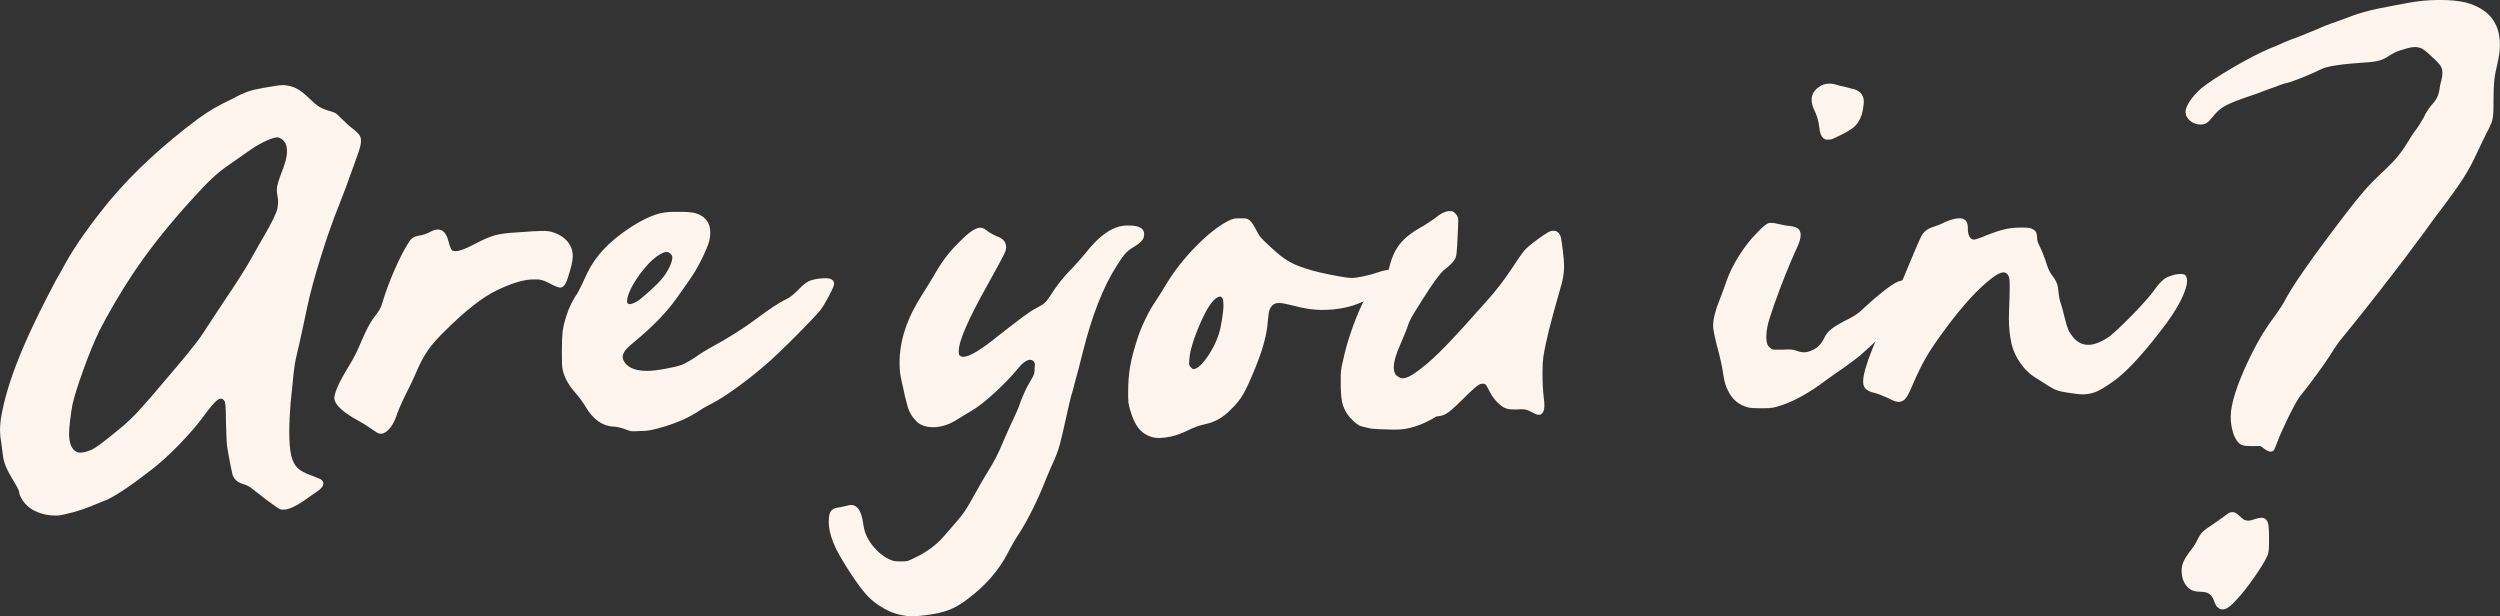
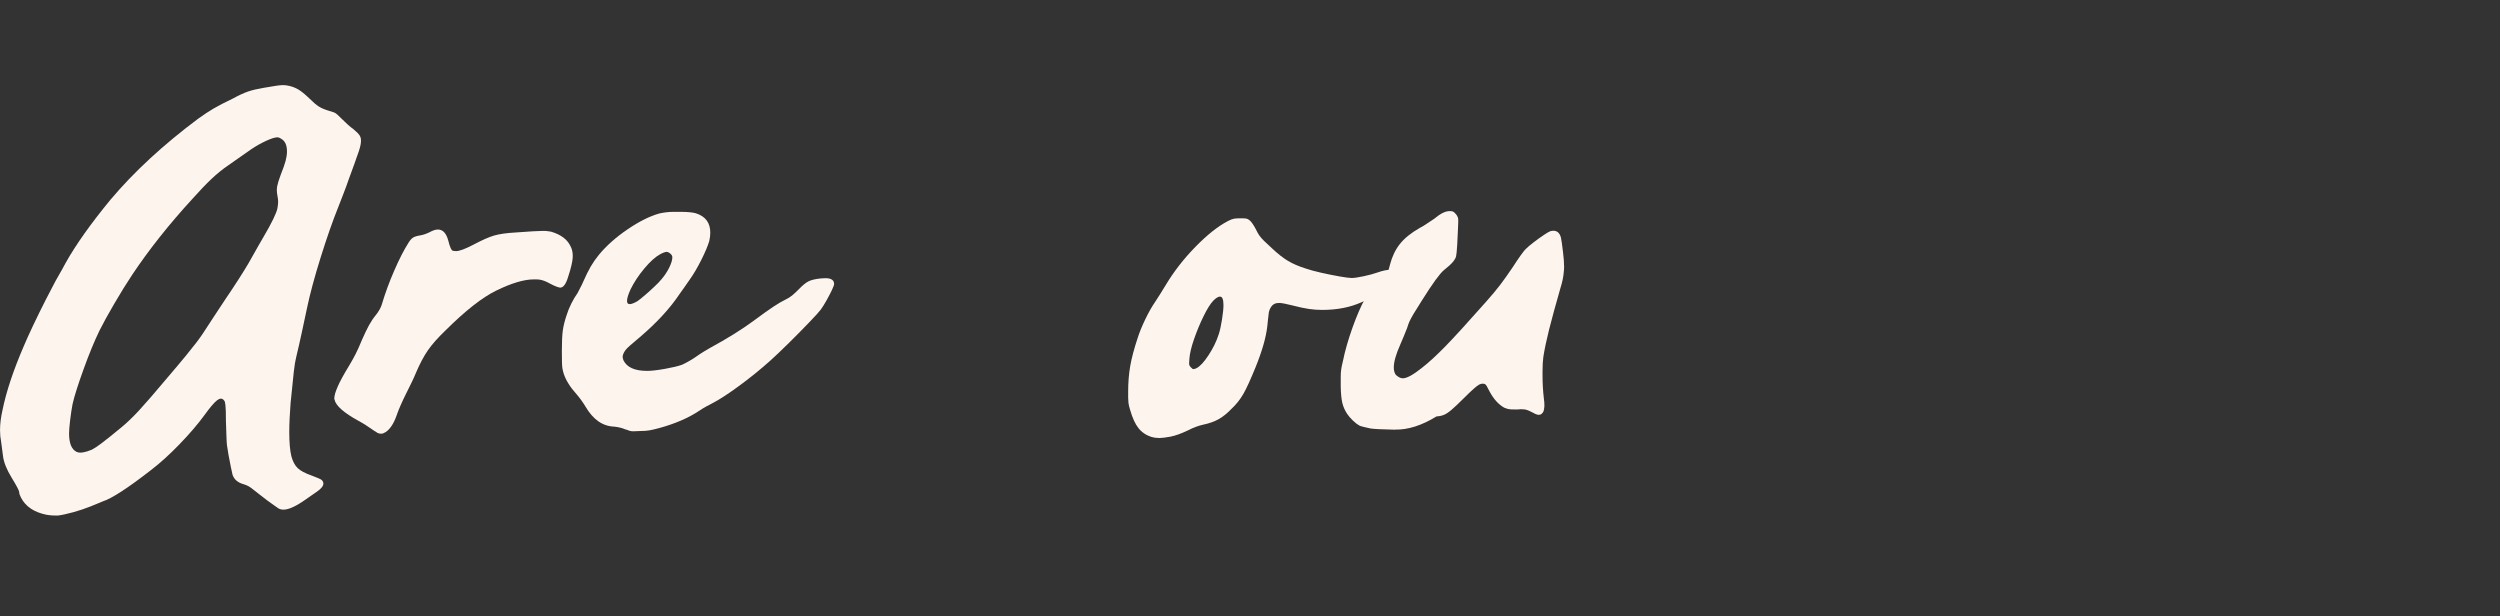
<svg xmlns="http://www.w3.org/2000/svg" id="Layer_2" viewBox="0 0 819.74 202.08">
  <rect x="0" y="0" width="819.74" height="202.08" fill="#333333" stroke="none" />
  <defs>
    <style> .cls-1 { fill: #fcf4ed; } </style>
  </defs>
  <g id="Layer_1-2" data-name="Layer_1">
    <g>
      <path class="cls-1" d="M15.29,168.8c-4.08-.82-6.87-2.68-8.38-5.59-.41-.76-.61-1.37-.61-1.83s-.83-2.05-2.49-4.76c-1.66-2.71-2.61-5.11-2.84-7.21-.12-.93-.23-1.82-.35-2.66-.12-.84-.2-1.5-.26-1.97-.23-1.16-.35-2.39-.35-3.67,0-2.04.26-4.22.79-6.55,1.22-6.05,3.55-13.07,6.99-21.05.7-1.69,1.73-3.97,3.1-6.86,1.37-2.88,2.75-5.69,4.15-8.43,1.4-2.74,2.45-4.75,3.14-6.03.52-.87,1.25-2.15,2.18-3.84.41-.7.79-1.4,1.14-2.1,3.32-5.94,8.21-12.84,14.67-20.7,7.69-9.14,17.29-18.02,28.82-26.64,1.86-1.34,3.57-2.46,5.11-3.36,1.54-.9,3.59-1.96,6.16-3.19,2.04-1.11,3.74-1.89,5.11-2.36,1.37-.47,3.1-.87,5.2-1.22,1.69-.29,3-.51,3.93-.65.93-.14,1.69-.22,2.27-.22s1.14.06,1.66.17c1.22.23,2.33.64,3.32,1.22.99.58,2.18,1.54,3.58,2.88,1.34,1.34,2.43,2.27,3.28,2.79.84.52,1.97.99,3.36,1.4.64.17,1.15.34,1.53.48.38.15.74.38,1.09.7.35.32.84.8,1.49,1.44.58.58,1.22,1.19,1.92,1.83.7.64,1.31,1.13,1.83,1.48,1.05.87,1.73,1.56,2.05,2.05.32.5.48,1.03.48,1.62v.35c0,1.05-.44,2.71-1.31,4.98-.23.64-.5,1.4-.79,2.27-.7,1.92-1.37,3.76-2.01,5.5-.41,1.22-.93,2.65-1.57,4.28-.64,1.63-1.19,3.06-1.66,4.28-1.86,4.6-3.81,10.16-5.85,16.68-2.04,6.52-3.52,12.03-4.46,16.51-.52,2.5-1.12,5.3-1.79,8.38-.67,3.09-1.27,5.71-1.79,7.86-.29,1.11-.55,2.71-.79,4.8-.23,2.1-.58,5.5-1.05,10.22-.29,3.67-.44,6.87-.44,9.61,0,3.38.23,6.03.7,7.95.47,1.69,1.15,2.97,2.05,3.84.9.87,2.43,1.69,4.59,2.45.76.29,1.45.57,2.1.83.64.26,1.05.48,1.22.65.35.35.52.73.52,1.14,0,.82-.73,1.72-2.18,2.71-.12.12-.29.23-.52.35-.82.58-1.78,1.25-2.88,2.01-3.26,2.33-5.76,3.49-7.51,3.49-.76,0-1.4-.21-1.92-.61-.23-.17-.67-.48-1.31-.92-.64-.44-1.31-.92-2.01-1.44-.7-.52-1.46-1.11-2.27-1.75-.82-.64-1.49-1.17-2.01-1.57-.7-.58-1.3-1.02-1.79-1.31-.5-.29-1.03-.52-1.62-.7-1.98-.52-3.23-1.57-3.76-3.14-.12-.52-.31-1.4-.57-2.62s-.51-2.5-.74-3.84c-.23-1.34-.41-2.42-.52-3.23-.06-.46-.12-1.44-.17-2.93-.06-1.48-.12-3.13-.17-4.93,0-1.4-.01-2.52-.04-3.36-.03-.84-.07-1.5-.13-1.96-.06-.47-.12-.8-.17-1-.06-.2-.15-.36-.26-.48-.29-.41-.64-.61-1.05-.61-.35,0-.76.17-1.22.52-.93.7-2.3,2.3-4.11,4.8-2.16,2.97-4.88,6.16-8.17,9.56-3.29,3.41-6.42,6.25-9.39,8.52-7.63,5.94-12.93,9.37-15.9,10.31-.29.12-.82.33-1.57.66-.76.32-1.57.65-2.45,1-1.75.7-3.62,1.32-5.63,1.88-2.01.55-3.68.92-5.02,1.09-.52,0-1.11-.01-1.75-.04-.64-.03-1.28-.1-1.92-.22ZM30.05,147.49c.81-.41,1.95-1.16,3.41-2.27,1.46-1.11,3.52-2.76,6.2-4.98,1.86-1.51,3.83-3.39,5.9-5.63,2.07-2.24,4.94-5.55,8.6-9.91,3.09-3.61,5.4-6.36,6.94-8.25,1.54-1.89,2.68-3.32,3.41-4.28.73-.96,1.38-1.88,1.97-2.75.7-1.11,1.95-3.03,3.76-5.76,1.16-1.75,2.36-3.55,3.58-5.42,1.63-2.39,3.16-4.7,4.59-6.94,1.43-2.24,2.46-3.92,3.1-5.02.99-1.69,2.12-3.7,3.41-6.03.47-.76.87-1.46,1.22-2.1,1.57-2.68,2.74-4.8,3.49-6.38.76-1.57,1.21-2.75,1.35-3.54.14-.79.22-1.47.22-2.05,0-.52-.06-1.08-.17-1.66-.17-.82-.26-1.57-.26-2.27,0-.35.03-.7.09-1.05.17-.93.55-2.18,1.14-3.76.81-2.04,1.37-3.61,1.66-4.72.29-1.11.44-2.12.44-3.06,0-2.04-.61-3.41-1.83-4.11-.35-.23-.63-.38-.83-.44-.21-.06-.39-.09-.57-.09l-.61.09c-.93.17-2.27.7-4.02,1.57-1.75.87-3.49,1.95-5.24,3.23-.87.58-1.88,1.28-3.01,2.1-1.13.82-2.17,1.54-3.1,2.18-1.81,1.22-3.6,2.66-5.37,4.32-1.78,1.66-3.89,3.86-6.33,6.59-7.75,8.44-14.35,16.77-19.83,24.98-1.86,2.79-3.83,5.97-5.9,9.52-2.07,3.55-3.68,6.49-4.85,8.82-1.69,3.49-3.44,7.75-5.24,12.75-1.81,5.01-3,8.79-3.58,11.35-.29,1.52-.55,3.26-.79,5.24-.23,1.98-.35,3.44-.35,4.37,0,3.2.81,5.21,2.45,6.03.35.17.79.26,1.31.26.29,0,.58-.03.87-.09.93-.17,1.86-.46,2.79-.87Z" />
      <path class="cls-1" d="M123.59,141.81c-.23-.12-.54-.31-.92-.57-.38-.26-.74-.51-1.09-.74-.41-.29-.97-.67-1.7-1.14-.73-.47-1.47-.9-2.23-1.31-4.89-2.68-7.54-5.01-7.95-6.99l-.09-.35c0-1.92,1.57-5.44,4.72-10.57.87-1.45,1.62-2.78,2.23-3.97.61-1.19,1.33-2.78,2.14-4.76.87-1.98,1.65-3.58,2.31-4.8.67-1.22,1.44-2.36,2.31-3.41.93-1.22,1.54-2.3,1.83-3.23,1.11-3.73,2.47-7.47,4.11-11.22,1.63-3.76,3.2-6.83,4.72-9.21.47-.76.95-1.3,1.44-1.62.49-.32,1.29-.57,2.4-.74.41-.06.9-.19,1.49-.39.58-.2,1.11-.42,1.57-.66,1.05-.58,1.95-.87,2.71-.87,1.63,0,2.76,1.22,3.41,3.67.52,2.15,1.05,3.26,1.57,3.32.52.06.84.09.96.09,1.11,0,3-.7,5.68-2.1,2.85-1.51,5.12-2.52,6.81-3.01,1.69-.49,4.05-.83,7.08-1,2.39-.17,4.28-.31,5.68-.39,1.4-.09,2.45-.13,3.14-.13.76,0,1.32.03,1.7.09.38.06.74.12,1.09.17,3.14.93,5.24,2.48,6.29,4.63.52.93.79,1.98.79,3.14v.61c-.06,1.4-.55,3.52-1.49,6.38-.7,2.39-1.57,3.58-2.62,3.58-.23,0-.66-.12-1.27-.35-.61-.23-1.3-.55-2.05-.96-.76-.41-1.37-.7-1.83-.87-.47-.17-.9-.31-1.31-.39-.41-.09-.93-.13-1.57-.13h-.61c-3.2,0-7.31,1.22-12.32,3.67-4.54,2.21-10.04,6.52-16.51,12.93-2.56,2.45-4.53,4.66-5.9,6.64-1.37,1.98-2.69,4.49-3.97,7.51-.35.87-.84,1.97-1.49,3.28-.64,1.31-1.25,2.55-1.83,3.71-.58,1.17-1.14,2.34-1.66,3.54-.52,1.19-.9,2.14-1.14,2.84-.99,2.97-2.24,4.95-3.76,5.94-.58.35-.99.52-1.22.52h-.52c-.35,0-.73-.12-1.14-.35Z" />
      <path class="cls-1" d="M205.18,140.85c-.99-.46-2.24-.79-3.76-.96-3.79-.12-6.93-2.3-9.43-6.55-.41-.7-.9-1.44-1.48-2.23-.58-.79-1.08-1.41-1.49-1.88-2.1-2.33-3.49-4.57-4.19-6.73-.17-.58-.31-1.11-.39-1.57-.09-.46-.14-1.12-.17-1.96-.03-.84-.04-2.14-.04-3.89,0-2.97.1-5.21.31-6.73.21-1.51.63-3.2,1.27-5.07.35-1.16.86-2.42,1.53-3.76.67-1.34,1.33-2.45,1.97-3.32.17-.35.47-.9.87-1.66.41-.76.79-1.54,1.14-2.36.82-1.86,1.6-3.45,2.36-4.76.76-1.31,1.66-2.61,2.71-3.89,2.45-2.97,5.58-5.75,9.39-8.34,3.81-2.59,7.29-4.32,10.44-5.2,1.57-.35,3.07-.52,4.5-.52h2.66c1.98,0,3.55.15,4.72.44,3.2.99,4.8,3.12,4.8,6.38,0,.87-.12,1.81-.35,2.79-.47,1.57-1.33,3.61-2.58,6.11-1.25,2.5-2.52,4.66-3.8,6.46-.58.82-1.18,1.67-1.79,2.58-.61.9-1.12,1.62-1.53,2.14-3.14,4.72-7.48,9.43-13.01,14.15-1.4,1.17-2.46,2.07-3.19,2.71-.73.64-1.24,1.15-1.53,1.53-.29.38-.52.77-.7,1.18-.17.41-.26.76-.26,1.05s.09.67.26,1.13c1.11,2.33,3.7,3.49,7.77,3.49,1.4,0,3.33-.22,5.81-.66,2.47-.44,4.35-.89,5.63-1.35.52-.23,1.21-.58,2.05-1.05.84-.46,1.64-.96,2.4-1.48.81-.58,1.64-1.14,2.49-1.66.84-.52,1.53-.93,2.05-1.22,5.88-3.2,10.74-6.23,14.59-9.08,2.74-2.04,4.88-3.57,6.42-4.58,1.54-1.02,2.87-1.79,3.97-2.32.76-.35,1.45-.79,2.1-1.31.64-.52,1.4-1.22,2.27-2.1,1.22-1.28,2.28-2.14,3.19-2.58.9-.44,2.2-.74,3.89-.92.58-.06,1.11-.09,1.57-.09,1.92,0,2.88.64,2.88,1.92,0,.29-.25.96-.74,2.01-.5,1.05-1.08,2.17-1.75,3.36-.67,1.19-1.3,2.2-1.88,3.01-.52.7-1.79,2.1-3.8,4.19-2.01,2.1-4.22,4.34-6.64,6.73-2.42,2.39-4.5,4.37-6.25,5.94-3.2,2.85-6.55,5.56-10.04,8.12-3.49,2.56-6.35,4.43-8.56,5.59-.7.35-1.47.76-2.31,1.22-.84.47-1.56.9-2.14,1.31-3.55,2.39-7.98,4.31-13.28,5.76-1.28.35-2.34.6-3.19.74-.84.15-1.88.22-3.1.22-.93.06-1.66.09-2.18.09-.47,0-.87-.06-1.22-.17-.35-.12-.76-.26-1.22-.44ZM209.02,98.75c.58-.41,1.4-1.06,2.45-1.96,1.05-.9,2.08-1.83,3.1-2.8,1.02-.96,1.79-1.76,2.31-2.4,1.05-1.22,1.91-2.52,2.58-3.89.67-1.37,1-2.49,1-3.36,0-.41-.22-.8-.66-1.18-.44-.38-.86-.57-1.27-.57-.17,0-.47.07-.87.22-.41.15-.82.34-1.22.57-1.51.82-3.22,2.34-5.11,4.59-1.89,2.24-3.42,4.56-4.59,6.94-.76,1.69-1.14,2.94-1.14,3.76,0,.7.29,1.05.87,1.05s1.43-.32,2.53-.96Z" />
-       <path class="cls-1" d="M295.84,201.73c-1.46-.29-2.76-.69-3.93-1.18-1.16-.5-2.5-1.24-4.02-2.23-1.46-.99-2.81-2.2-4.06-3.62-1.25-1.43-2.75-3.45-4.5-6.07-3.03-4.54-5.05-8.09-6.07-10.66-1.02-2.56-1.53-4.83-1.53-6.81,0-.58.03-1.14.09-1.66.12-1.05.44-1.8.96-2.27.52-.47,1.34-.76,2.45-.87.52-.12,1.02-.22,1.48-.31.47-.09.82-.16,1.05-.22.47-.17.9-.26,1.31-.26,2.04,0,3.35,1.95,3.93,5.85.17,1.34.42,2.46.74,3.36.32.9.8,1.85,1.44,2.84,1.75,2.56,3.76,4.42,6.03,5.59.82.41,1.46.66,1.92.74.47.09,1.19.13,2.18.13.7,0,1.25-.01,1.66-.04.41-.03.83-.15,1.27-.35.44-.21,1.09-.51,1.96-.92,3.84-1.86,6.99-4.22,9.43-7.08,1.51-1.75,2.66-3.07,3.45-3.97.79-.9,1.4-1.63,1.83-2.18.44-.55.86-1.12,1.27-1.7.41-.58.95-1.44,1.62-2.58.67-1.14,1.32-2.29,1.96-3.45.64-1.17,1.31-2.36,2.01-3.58.7-1.22,1.25-2.15,1.66-2.79,1.34-2.15,2.39-3.96,3.14-5.42.76-1.46,1.63-3.38,2.62-5.76.64-1.51,1.27-2.94,1.88-4.28.61-1.34,1.06-2.3,1.35-2.88.29-.58.65-1.38,1.09-2.4.44-1.02.83-2.05,1.18-3.1.41-1.05.87-2.15,1.4-3.32s1.05-2.15,1.57-2.97c.47-.82.81-1.44,1.05-1.88.23-.44.38-.84.44-1.22.06-.38.09-.83.09-1.35.06-.52.09-.93.09-1.22,0-.35-.04-.6-.13-.74-.09-.15-.19-.31-.31-.48-.35-.29-.73-.44-1.13-.44-1.17,0-2.62,1.11-4.37,3.32-1.81,2.21-4.25,4.73-7.34,7.56-3.09,2.83-5.62,4.79-7.6,5.9-.06.06-.15.12-.26.17-.58.35-1.27.76-2.05,1.22-.79.47-1.5.9-2.14,1.31-2.68,1.75-5.36,2.62-8.04,2.62s-4.66-.81-5.94-2.45c-.76-.81-1.35-1.7-1.79-2.66s-.83-2.23-1.18-3.8c-.12-.35-.23-.79-.35-1.31-.29-1.51-.61-2.97-.96-4.37-.29-1.34-.49-2.43-.61-3.28-.12-.84-.17-1.93-.17-3.28,0-7.22,2.45-14.62,7.34-22.19.52-.82,1.12-1.78,1.79-2.88.67-1.11,1.3-2.12,1.88-3.06,1.34-2.39,2.63-4.42,3.89-6.11,1.25-1.69,2.75-3.41,4.5-5.15,2.15-2.15,3.73-3.51,4.72-4.06.99-.55,1.78-.83,2.36-.83.35,0,.7.09,1.05.26.17.06.42.21.74.44.32.23.62.47.92.7.35.23.77.48,1.27.74.49.26.95.48,1.35.66,1.86.64,2.88,1.63,3.06,2.97l.09.61-.09.61c0,.35-.19.92-.57,1.7-.38.79-.99,1.95-1.83,3.49-.84,1.54-2.02,3.68-3.54,6.42-6.35,11.3-9.52,18.58-9.52,21.84v.09c0,.58.04.98.13,1.18.09.2.28.36.57.48.23.12.49.17.79.17,1.98,0,5.77-2.27,11.36-6.81,3.55-2.79,6.27-4.89,8.17-6.29,1.89-1.4,3.3-2.33,4.24-2.79,1.28-.64,2.21-1.21,2.79-1.7.58-.49,1.19-1.24,1.83-2.23,2.15-3.49,4.63-6.61,7.42-9.35.46-.47,1.08-1.14,1.83-2.01.76-.87,1.51-1.75,2.27-2.62,4.77-6.17,9.37-9.26,13.8-9.26h.61c3.32,0,4.98.93,4.98,2.79,0,.35-.06.76-.17,1.22-.35.99-1.54,2.07-3.58,3.23-.99.58-1.85,1.3-2.58,2.14-.73.84-1.65,2.17-2.75,3.97-4.37,6.81-8.07,16.28-11.09,28.39-.47,1.98-.95,3.87-1.44,5.68-.5,1.81-.86,3.12-1.09,3.93-.17.76-.38,1.57-.61,2.45-.29.93-.52,1.72-.7,2.36-.17.58-.68,2.79-1.53,6.64-.84,3.84-1.54,6.83-2.1,8.95-.55,2.13-1.53,4.64-2.93,7.56-.35.82-.7,1.65-1.05,2.49-.35.84-.61,1.47-.79,1.88-1.05,2.74-2.36,5.71-3.93,8.91-1.57,3.2-3.09,5.94-4.54,8.21-.64.93-1.31,2.01-2.01,3.23-.7,1.22-1.28,2.3-1.75,3.23-2.97,5.76-7.34,10.8-13.1,15.11-2.15,1.69-4.27,2.93-6.33,3.71-2.07.79-4.61,1.35-7.64,1.7-1.69.23-3.12.35-4.28.35s-2.27-.12-3.32-.35Z" />
      <path class="cls-1" d="M377.6,143.29c-1.8-.58-3.25-1.56-4.32-2.93-1.08-1.37-1.99-3.39-2.75-6.07-.29-.93-.47-1.69-.52-2.27-.06-.58-.09-1.14-.09-1.66v-2.01c0-2.91.22-5.66.66-8.25.44-2.59,1.27-5.72,2.49-9.39.58-1.8,1.41-3.83,2.49-6.07,1.08-2.24,2.14-4.12,3.19-5.63.47-.7,1.02-1.56,1.66-2.58.64-1.02,1.22-1.97,1.75-2.84,2.68-4.48,5.95-8.71,9.83-12.67,3.87-3.96,7.44-6.78,10.7-8.47.81-.41,1.46-.66,1.92-.74.46-.09,1.16-.13,2.1-.13s1.57.03,1.92.09c.35.06.7.23,1.05.52.64.52,1.34,1.52,2.1,2.97.41.87.8,1.57,1.18,2.1.38.52.87,1.09,1.49,1.7s1.5,1.44,2.66,2.49c1.92,1.81,3.67,3.17,5.24,4.11,1.57.93,3.46,1.75,5.68,2.45,1.34.47,3.04.93,5.11,1.4,2.07.47,4.08.87,6.03,1.22,1.95.35,3.3.52,4.06.52.82,0,2.11-.19,3.89-.57,1.78-.38,3.33-.8,4.67-1.27,1.63-.58,3.06-.87,4.28-.87,1.05,0,1.95.2,2.71.61,1.22.64,1.83,1.37,1.83,2.18,0,.64-.32,1.31-.96,2.01-.64.64-1.78,1.37-3.41,2.18-1.63.82-3.32,1.49-5.07,2.01-.7.17-1.5.42-2.4.74-.9.32-1.67.63-2.31.92-3.73,1.69-8.04,2.53-12.93,2.53-1.46,0-2.9-.1-4.32-.31-1.43-.2-3.39-.63-5.9-1.27-1.69-.41-2.75-.62-3.19-.66-.44-.03-.71-.04-.83-.04-.58,0-1.08.12-1.49.35-.47.23-.87.66-1.22,1.27s-.55,1.3-.61,2.05c-.06.52-.15,1.28-.26,2.27-.06.58-.12,1.14-.17,1.66-.41,3.67-1.69,8.15-3.84,13.45-1.63,4.02-2.97,6.94-4.02,8.78-1.05,1.83-2.36,3.48-3.93,4.93-1.4,1.46-2.79,2.58-4.19,3.36s-3.09,1.38-5.07,1.79c-1.57.35-3.2.96-4.89,1.83-2.33,1.11-4.28,1.81-5.85,2.1-1.57.29-2.77.44-3.58.44-.99,0-1.83-.12-2.53-.35ZM392.27,120.76c1.16-.58,2.49-1.99,3.97-4.24,1.48-2.24,2.61-4.53,3.36-6.86.41-1.22.77-2.85,1.09-4.89.32-2.04.48-3.61.48-4.72,0-1.86-.38-2.8-1.13-2.8-.58,0-1.31.44-2.18,1.31-.99,1.05-2.07,2.77-3.23,5.15-1.17,2.39-2.2,4.88-3.1,7.47-.9,2.59-1.41,4.73-1.53,6.42-.06.7-.09,1.19-.09,1.48,0,.35.04.61.13.79.09.17.25.38.48.61.23.23.39.38.48.44.09.06.19.09.31.09h.17c.12,0,.32-.06.61-.17.06,0,.12-.03.17-.09Z" />
      <path class="cls-1" d="M457.39,140.89c-4.22-.09-6.89-.22-7.99-.39-.81-.17-1.57-.35-2.27-.52-.7-.17-1.16-.32-1.4-.44-.64-.35-1.34-.89-2.1-1.62-.76-.73-1.4-1.47-1.92-2.23-.76-1.16-1.28-2.36-1.57-3.58-.29-1.22-.47-3-.52-5.33v-3.23c0-.76.04-1.5.13-2.23.09-.73.28-1.67.57-2.84.7-3.44,1.75-7.1,3.14-11.01,1.4-3.9,2.77-7.08,4.11-9.52.99-1.69,2.16-3,3.49-3.93,1.34-.87,2.34-1.8,3.01-2.79.67-.99,1.24-2.47,1.7-4.46.7-2.68,1.79-4.95,3.28-6.81,1.48-1.86,3.65-3.61,6.51-5.24.7-.35,1.47-.81,2.32-1.4.84-.58,1.59-1.08,2.23-1.48,1.22-.99,2.23-1.67,3.01-2.05.79-.38,1.53-.57,2.23-.57.46,0,.81.04,1.05.13.23.09.49.31.79.65.23.23.42.48.57.74.14.26.25.48.31.65.06.23.09.64.09,1.22s-.03,1.34-.09,2.27c-.06,1.81-.15,3.62-.26,5.46-.12,1.83-.23,3.04-.35,3.62-.12.58-.47,1.22-1.05,1.92-.58.7-1.57,1.6-2.97,2.71-1.34,1.11-3.73,4.4-7.16,9.87-1.22,1.92-2.14,3.39-2.75,4.41-.61,1.02-1.06,1.85-1.35,2.49-.29.64-.55,1.37-.79,2.18-.29.7-.64,1.57-1.05,2.62-.41,1.05-.82,2.01-1.22,2.88-1.4,3.14-2.1,5.62-2.1,7.42,0,.82.14,1.51.44,2.1.17.35.52.68,1.05,1,.52.32,1.02.48,1.49.48,1.28,0,3.32-1.11,6.11-3.32,2.33-1.8,4.98-4.24,7.95-7.29,2.97-3.06,7.37-7.88,13.19-14.46,1.92-2.15,3.48-4.02,4.67-5.59,1.19-1.57,2.58-3.52,4.15-5.85.93-1.45,1.8-2.75,2.62-3.89.81-1.14,1.37-1.82,1.66-2.05.58-.58,1.44-1.31,2.58-2.18,1.14-.87,2.23-1.66,3.28-2.36,1.05-.7,1.75-1.11,2.1-1.22.35-.12.7-.17,1.05-.17,1.22,0,2.04.73,2.45,2.18.06.29.16.9.31,1.83.14.93.28,1.95.39,3.06.23,1.81.35,3.38.35,4.72,0,.58-.03,1.11-.09,1.57-.12,1.69-.5,3.52-1.13,5.5-1.63,5.71-2.87,10.23-3.71,13.58-.84,3.35-1.47,6.33-1.88,8.95-.17,1.28-.26,2.83-.26,4.63v1.49c0,2.5.14,5.01.44,7.51.12.87.17,1.6.17,2.18,0,.41-.03.76-.09,1.05-.06.76-.29,1.31-.7,1.66-.23.29-.58.44-1.05.44h-.17c-.52-.06-1.28-.38-2.27-.96-.58-.29-1.05-.49-1.4-.61-.35-.12-.7-.19-1.05-.22-.35-.03-.7-.04-1.05-.04s-.76.03-1.22.09c-.82,0-1.46-.01-1.92-.04-.47-.03-.86-.09-1.18-.17-.32-.09-.68-.22-1.09-.39-1.86-1.05-3.46-2.82-4.8-5.33-.41-.81-.71-1.4-.92-1.75-.21-.35-.41-.57-.61-.66-.21-.09-.45-.13-.74-.13-.41,0-.82.12-1.22.35-.41.23-1,.7-1.79,1.4-.79.7-1.88,1.75-3.28,3.14-1.63,1.63-2.93,2.85-3.89,3.67s-1.79,1.37-2.49,1.66c-.7.29-1.51.47-2.45.52-4.83,2.97-9.36,4.41-13.58,4.32Z" />
-       <path class="cls-1" d="M573.25,133.6c-3.09-.76-5.33-2.65-6.73-5.68-.35-.64-.64-1.38-.87-2.23-.23-.84-.47-2.02-.7-3.54-.17-1.16-.39-2.33-.66-3.49-.26-1.16-.48-2.1-.65-2.79-.52-1.86-.97-3.65-1.35-5.37-.38-1.72-.57-2.93-.57-3.62,0-2.21.7-5.04,2.1-8.47.35-.87.73-1.86,1.13-2.97.41-1.11.76-2.1,1.05-2.97.93-2.74,2.31-5.58,4.15-8.52,1.83-2.94,3.83-5.49,5.98-7.64,1.05-1.11,1.89-1.91,2.53-2.4.64-.49,1.14-.76,1.48-.79.35-.03.58-.04.7-.04.52,0,1.14.09,1.83.26.52.12,1.12.25,1.79.39.67.15,1.29.25,1.88.31,2.21.17,3.49.76,3.84,1.75.17.35.26.76.26,1.22,0,1.17-.5,2.77-1.48,4.8-.99,2.1-2.17,4.86-3.54,8.3-1.37,3.44-2.62,6.77-3.76,10-1.14,3.23-1.85,5.58-2.14,7.03-.23,1.11-.35,2.16-.35,3.14v.61c.06,1.17.26,2.01.61,2.53.35.41.68.71,1,.92.32.2.68.31,1.09.31h2.71c1.22-.06,2.11-.07,2.66-.04.55.03,1.15.16,1.79.39.93.35,1.75.52,2.45.52h.35c.81-.06,1.69-.32,2.62-.79,1.57-.7,2.79-1.98,3.67-3.84.52-1.17,1.34-2.18,2.45-3.06,1.11-.87,3.11-2.04,6.03-3.49.87-.46,1.66-.95,2.36-1.44.7-.49,1.43-1.12,2.18-1.88,2.27-2.1,4.4-3.93,6.38-5.5,1.98-1.57,3.55-2.62,4.72-3.14.46-.17,1.28-.42,2.45-.74,1.16-.32,2.33-.6,3.49-.83,1.16-.23,1.95-.35,2.36-.35.12,0,.26.04.44.13.17.09.32.22.44.39.23.17.36.33.39.48.03.15.04.25.04.31,0,.17-.03.41-.09.7-.12.64-.44,1.49-.96,2.53s-1.11,2.01-1.75,2.88c-.93,1.11-2.55,2.82-4.85,5.15-2.3,2.33-4.78,4.75-7.42,7.25-2.65,2.5-4.93,4.6-6.86,6.29-.64.52-1.46,1.15-2.45,1.88-.99.73-1.92,1.41-2.79,2.05-.87.58-1.89,1.28-3.06,2.1-1.17.82-2.21,1.57-3.14,2.27-5.18,3.9-9.99,6.58-14.41,8.04-1.17.41-2.11.67-2.84.79-.73.12-1.79.17-3.19.17h-1.31c-1.57,0-2.74-.09-3.49-.26ZM597.97,45.38c-.82-.58-1.31-1.92-1.49-4.02-.12-.93-.31-1.83-.57-2.71-.26-.87-.69-1.92-1.27-3.14-.41-.99-.61-1.92-.61-2.8,0-1.92,1.02-3.46,3.06-4.63.81-.41,1.69-.62,2.62-.66.93-.03,2.07.19,3.41.66.64.12,1.29.26,1.96.44.67.17,1.21.32,1.62.44,2.97.47,4.45,1.95,4.45,4.46,0,.29-.03.61-.09.96-.23,2.39-.84,4.31-1.83,5.76-.52.82-1.25,1.54-2.18,2.18-.93.64-2.24,1.37-3.93,2.18-1.46.76-2.42,1.17-2.88,1.22-.47.06-.79.09-.96.09-.52,0-.96-.14-1.31-.44Z" />
-       <path class="cls-1" d="M619.11,130.54c-.7-.29-1.43-.6-2.18-.92-.76-.32-1.37-.54-1.83-.66-2.15-.46-3.43-1.19-3.84-2.18-.23-.41-.35-.96-.35-1.66,0-2.1.99-5.62,2.97-10.57.87-2.15,1.54-3.8,2.01-4.93.47-1.14.93-2.2,1.4-3.19.47-.99,1.11-2.36,1.92-4.11.06-.23.17-.46.35-.7.76-1.63,1.54-3.36,2.36-5.2.81-1.83,1.45-3.36,1.92-4.59,1.16-2.79,2.36-5.65,3.58-8.56,1.22-2.91,2.04-4.77,2.45-5.59.76-1.63,2.15-2.74,4.19-3.32.52-.17,1.15-.41,1.88-.7.73-.29,1.35-.58,1.88-.87,1.92-.82,3.46-1.22,4.63-1.22,1.86,0,2.79,1.02,2.79,3.06,0,2.62.7,3.93,2.1,3.93.17,0,.66-.13,1.44-.39.79-.26,1.7-.62,2.75-1.09,2.21-.87,4.12-1.5,5.72-1.88,1.6-.38,3.22-.57,4.85-.57h1.31c.81,0,1.46.03,1.92.09.76.17,1.34.44,1.75.79.29.23.49.5.61.79.12.29.2.76.26,1.4,0,.64.07,1.18.22,1.62s.39.98.74,1.62c.23.47.52,1.13.87,2.01.35.87.67,1.72.96,2.53.58,1.98,1.16,3.41,1.75,4.28.7.87,1.19,1.59,1.48,2.14.29.55.51,1.08.66,1.57.14.5.25,1.15.31,1.96.06.76.16,1.51.31,2.27.14.76.31,1.37.48,1.83.17.47.38,1.15.61,2.05.23.9.47,1.82.7,2.75.41,1.69.77,2.91,1.09,3.67.32.76.83,1.57,1.53,2.45,1.4,1.75,3.09,2.62,5.07,2.62s4.42-.96,7.16-2.88c.99-.81,2.46-2.17,4.41-4.06,1.95-1.89,3.84-3.83,5.68-5.81,1.83-1.98,3.13-3.49,3.89-4.54,1.11-1.57,2.07-2.75,2.88-3.54.81-.79,1.66-1.32,2.53-1.62,1.11-.41,1.95-.64,2.53-.7.58-.06.93-.09,1.05-.09.76,0,1.31.12,1.66.35.41.47.61,1.11.61,1.92,0,1.22-.47,2.88-1.4,4.98-1.51,3.44-4.16,7.54-7.95,12.32-6.17,7.92-11.24,13.22-15.2,15.9-2.62,1.86-4.6,3-5.94,3.41-1.34.41-2.56.61-3.67.61-.87,0-1.81-.09-2.79-.26-1.81-.23-3.2-.45-4.19-.66-.99-.2-1.91-.52-2.75-.96-.84-.44-1.96-1.12-3.36-2.05-2.04-1.22-3.49-2.2-4.37-2.93-.87-.73-1.66-1.56-2.36-2.49-1.81-2.33-3-4.76-3.58-7.29s-.87-5.28-.87-8.25c0-1.11.03-2.27.09-3.49.12-2.74.17-4.86.17-6.38v-1.31c0-1.51-.15-2.47-.44-2.88-.35-.7-.87-1.05-1.57-1.05-.93,0-2.18.61-3.76,1.83-4.6,3.49-9.78,9.17-15.55,17.03-2.56,3.44-4.56,6.38-5.98,8.82-1.43,2.45-2.96,5.56-4.59,9.35-.58,1.4-1.06,2.43-1.44,3.1-.38.67-.74,1.18-1.09,1.53-.58.52-1.22.79-1.92.79h-.17c-.7,0-1.8-.41-3.32-1.22Z" />
-       <path class="cls-1" d="M727.24,199.2c-.23-.17-.44-.41-.61-.7-.17-.29-.32-.58-.44-.87-.41-1.34-.95-2.27-1.62-2.79-.67-.52-1.62-.79-2.84-.79-1.05,0-1.91-.12-2.58-.35-.67-.23-1.3-.64-1.88-1.22-1.28-1.34-1.92-3.12-1.92-5.33,0-1.05.2-2.04.61-2.97.41-.93,1.11-2.07,2.1-3.41.47-.52.92-1.12,1.35-1.79.44-.67.77-1.27,1-1.79.41-.82.77-1.46,1.09-1.92.32-.47.74-.92,1.27-1.35.52-.44,1.28-.98,2.27-1.62.76-.52,1.56-1.08,2.4-1.66.84-.58,1.5-1.05,1.97-1.4.64-.52,1.12-.87,1.44-1.05.32-.17.68-.26,1.09-.26.47,0,.84.09,1.14.26.29.17.76.55,1.4,1.14.82.76,1.41,1.18,1.79,1.27.38.09.66.13.83.13.58,0,1.34-.17,2.27-.52.87-.29,1.54-.44,2.01-.44h.26c.52,0,.99.2,1.4.61s.67,1.06.79,1.96c.12.9.17,2.02.17,3.36v2.18c0,1.05-.03,1.85-.09,2.4-.06.55-.13,1-.22,1.35-.09.35-.25.73-.48,1.14-.76,1.57-2.08,3.71-3.97,6.42-1.89,2.71-3.57,4.88-5.02,6.51-1.4,1.57-2.46,2.63-3.19,3.19-.73.55-1.38.86-1.96.92h-.35c-.23,0-.44-.03-.61-.09-.23-.06-.52-.23-.87-.52ZM742.44,147.14l-1.22-.87h-2.79c-1.05,0-1.83-.04-2.36-.13-.52-.09-.93-.19-1.22-.31-1.17-.76-2.02-2.02-2.58-3.8-.55-1.78-.83-3.51-.83-5.2,0-.64.03-1.28.09-1.92.58-4.66,2.85-10.98,6.81-18.95,1.22-2.45,2.43-4.64,3.62-6.59,1.19-1.95,2.6-4,4.24-6.16.52-.76,1.05-1.53,1.57-2.32.52-.79.9-1.38,1.14-1.79,2.33-4.77,9.03-14.38,20.09-28.82,2.45-3.2,4.47-5.72,6.07-7.56s3.51-3.8,5.72-5.9c2.33-2.15,4.09-3.94,5.28-5.37,1.19-1.43,2.31-3.01,3.36-4.76.41-.7.86-1.43,1.35-2.18.49-.76.95-1.4,1.35-1.92.41-.52.84-1.16,1.31-1.92.46-.76.9-1.49,1.31-2.18.29-.7.68-1.43,1.18-2.18.49-.76.95-1.37,1.35-1.83.82-.87,1.41-1.69,1.79-2.45.38-.76.66-1.66.83-2.71.06-.52.14-1.05.26-1.57.12-.52.23-.99.35-1.4.23-.81.35-1.63.35-2.45s-.15-1.49-.44-2.01c-.12-.29-.47-.76-1.05-1.4-.58-.64-1.28-1.31-2.1-2.01-1.69-1.63-2.88-2.55-3.58-2.75-.7-.2-1.25-.31-1.66-.31-.99,0-2.21.23-3.67.7-1.11.29-1.98.58-2.62.87-.64.29-1.34.67-2.1,1.13-1.17.82-2.29,1.38-3.36,1.7-1.08.32-2.61.54-4.59.65-7.75.52-12.52,1.22-14.33,2.1-1.75.87-3.67,1.73-5.76,2.58-2.1.84-3.79,1.47-5.07,1.88-.82.17-1.69.42-2.62.74-.93.32-1.75.63-2.45.92-.7.23-1.56.54-2.58.92-1.02.38-1.96.74-2.84,1.09-3.38,1.11-5.96,2.02-7.73,2.75-1.78.73-3.13,1.44-4.06,2.14-.93.7-1.81,1.57-2.62,2.62-.82,1.05-1.5,1.75-2.05,2.1-.55.35-1.18.52-1.88.52-1.4,0-2.59-.41-3.58-1.22-.99-.81-1.48-1.8-1.48-2.97,0-.93.48-2.11,1.44-3.54.96-1.43,2.2-2.81,3.71-4.15,2.33-1.86,5.79-4.13,10.39-6.81,4.6-2.68,8.59-4.75,11.97-6.2.87-.35,1.76-.71,2.66-1.09.9-.38,1.59-.68,2.05-.92.52-.23,1.27-.54,2.23-.92.96-.38,1.94-.74,2.93-1.09.99-.41,2.04-.83,3.14-1.27,1.11-.44,2.01-.8,2.71-1.09.7-.35,1.6-.74,2.71-1.18,1.11-.44,2.18-.83,3.23-1.18.99-.35,2.05-.73,3.19-1.14,1.13-.41,2.05-.76,2.75-1.05,3.09-1.11,6.96-2.07,11.62-2.88.52-.12,1.11-.23,1.75-.35,1.57-.29,3-.55,4.28-.79,3.26-.64,6.65-.97,10.18-1,3.52-.03,6.51.25,8.95.83,7.45,2.04,11.18,6.64,11.18,13.8,0,1.75-.23,3.64-.7,5.68-.58,2.39-.96,4.4-1.14,6.03-.17,1.63-.26,3.79-.26,6.46v1.83c0,1.11-.03,2.01-.09,2.71-.06,1.11-.26,2.11-.61,3.01-.35.9-.9,2.05-1.66,3.45-.47.93-.98,1.98-1.53,3.14-.55,1.17-1.03,2.15-1.44,2.97-1.34,3.03-2.87,5.88-4.59,8.56-1.72,2.68-4.41,6.43-8.08,11.27-.06.12-.17.26-.35.44-.52.7-1.18,1.59-1.97,2.66-.79,1.08-1.56,2.14-2.31,3.19-5.3,7.16-8.85,11.88-10.66,14.15-.58.7-1.21,1.5-1.88,2.4-.67.9-1.24,1.65-1.7,2.23-.76.99-2.4,3.09-4.94,6.29-2.53,3.2-5.49,6.87-8.87,11.01-.35.47-.82,1.13-1.4,2.01-.58.87-1.14,1.75-1.66,2.62-.99,1.51-2.33,3.44-4.02,5.76-1.69,2.33-3.32,4.49-4.89,6.46-.64.7-1.28,1.6-1.92,2.71-.64,1.11-1.51,2.77-2.62,4.98-.82,1.69-1.56,3.28-2.23,4.76-.67,1.48-1.12,2.58-1.35,3.28-.23.64-.47,1.22-.7,1.75-.23.52-.38.87-.44,1.05-.29.41-.67.61-1.13.61-.58,0-1.31-.32-2.18-.96Z" />
    </g>
  </g>
</svg>